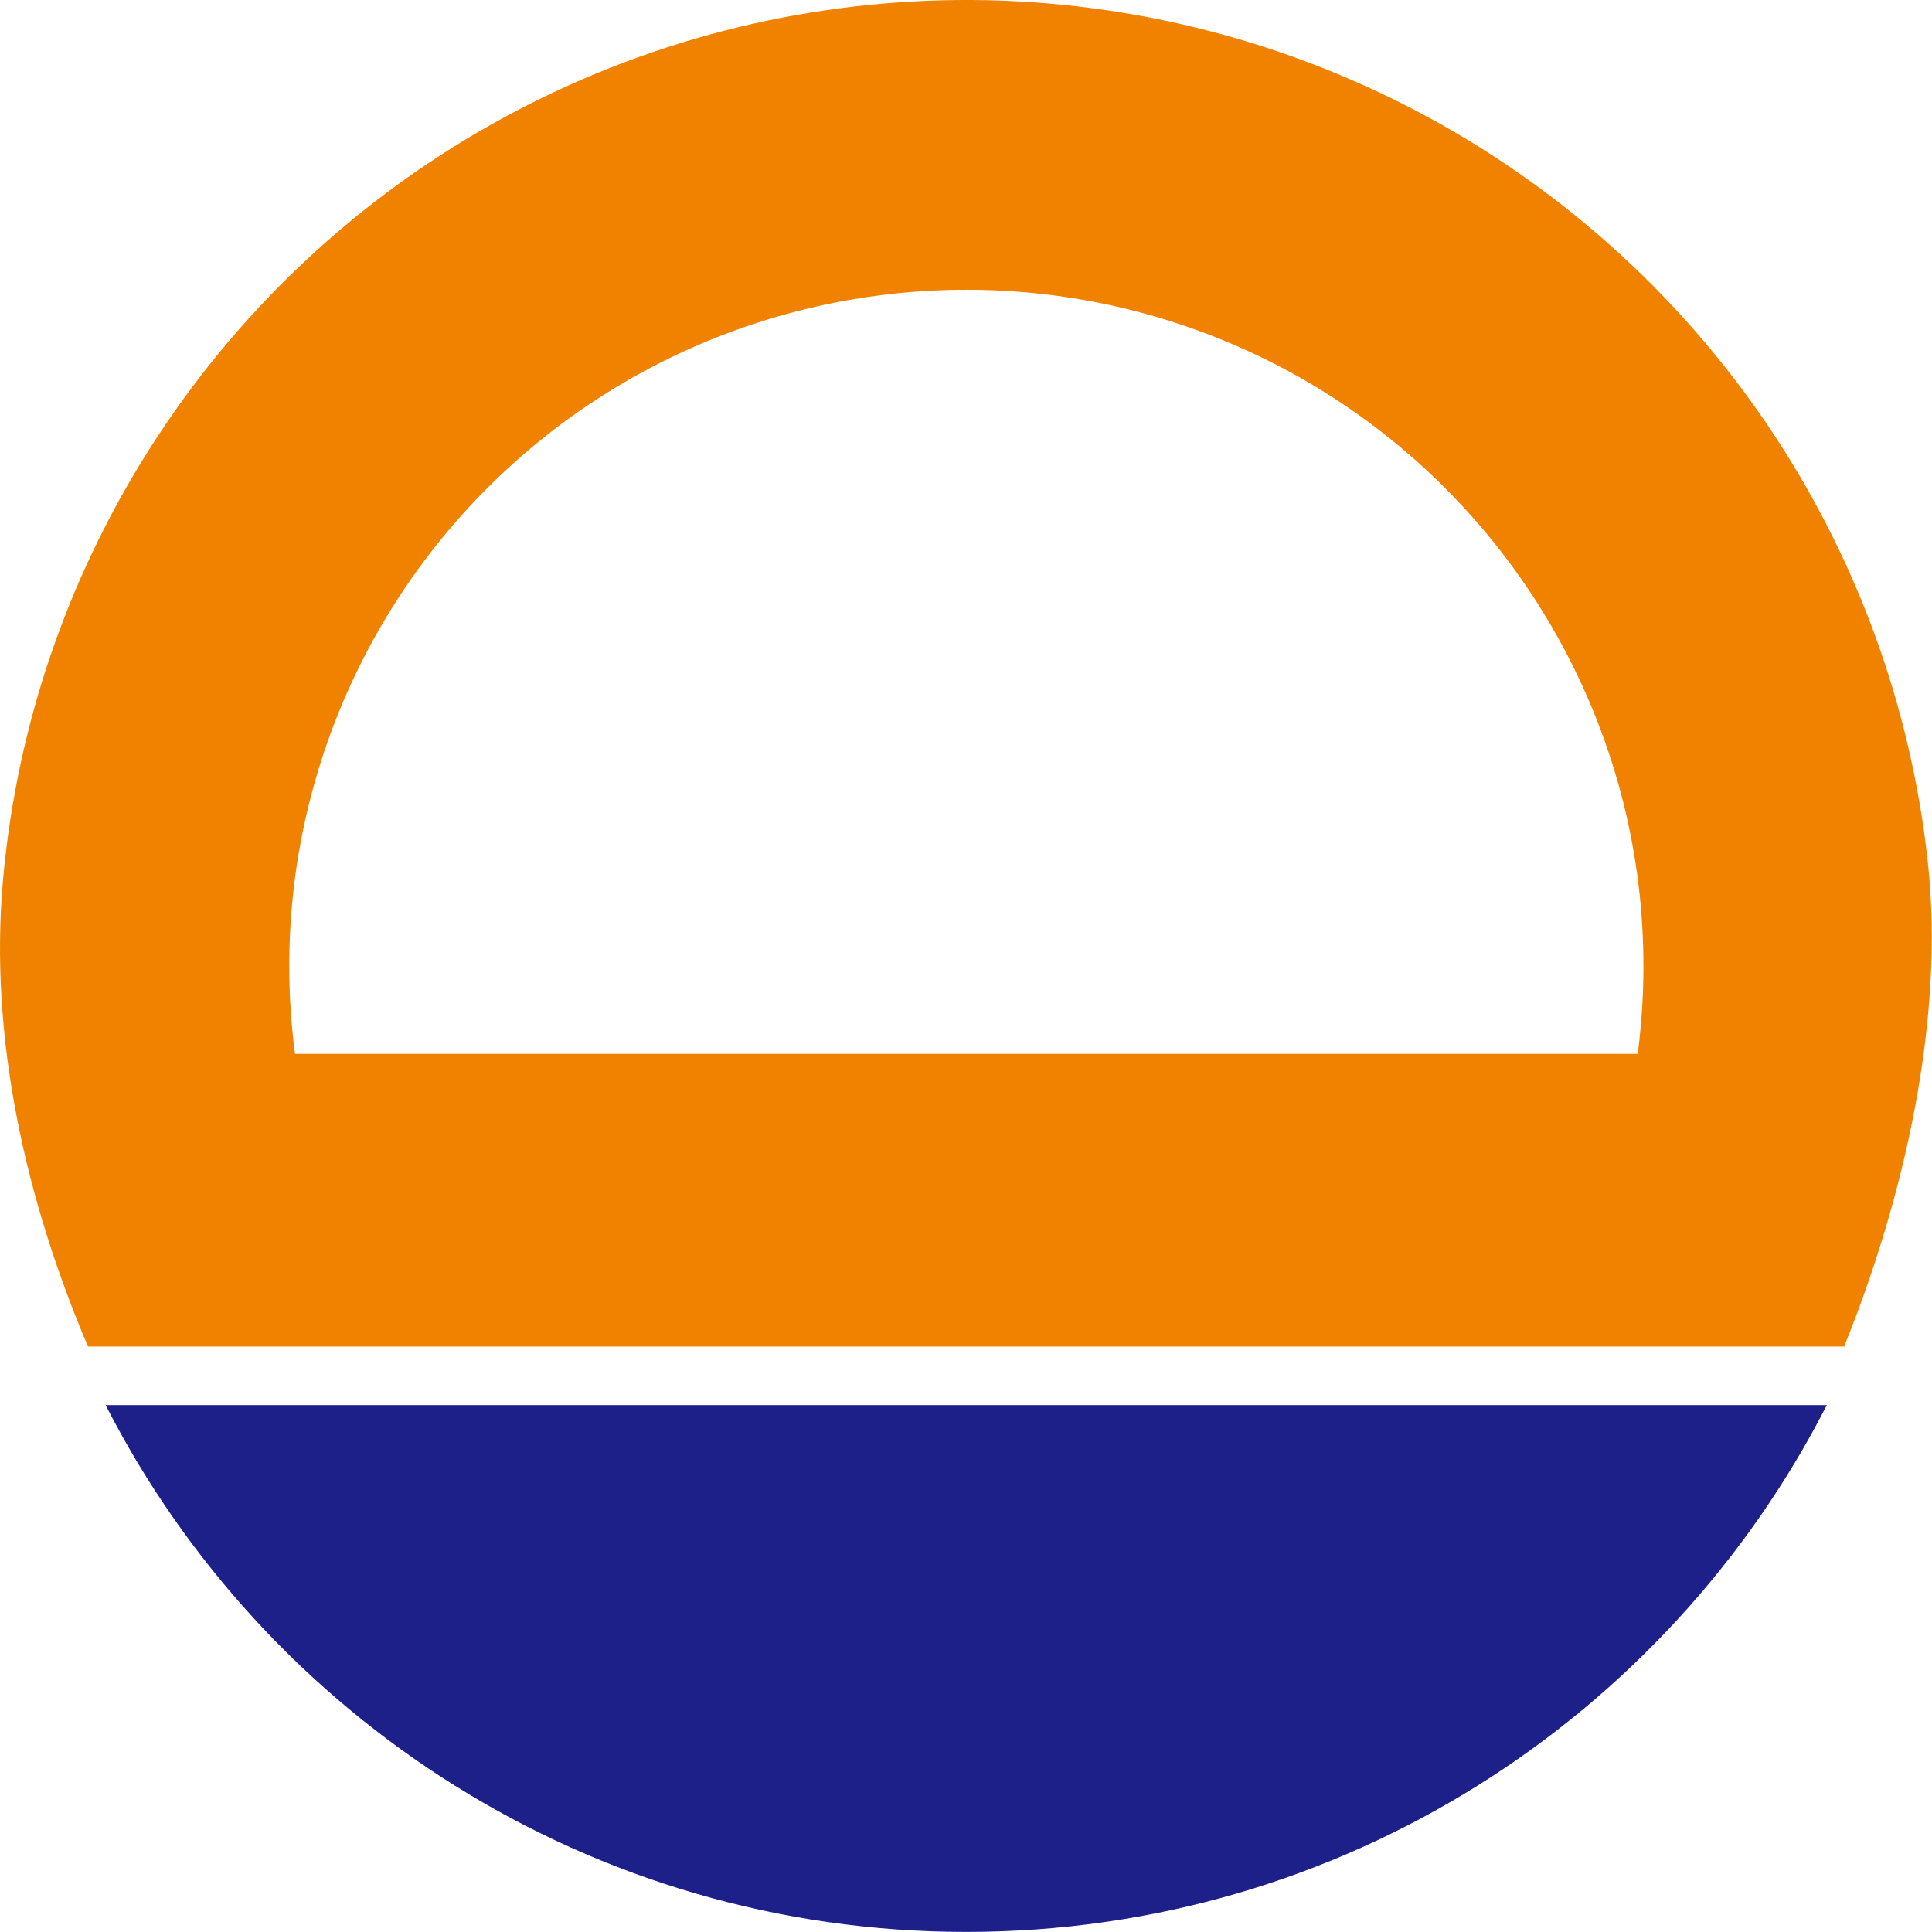
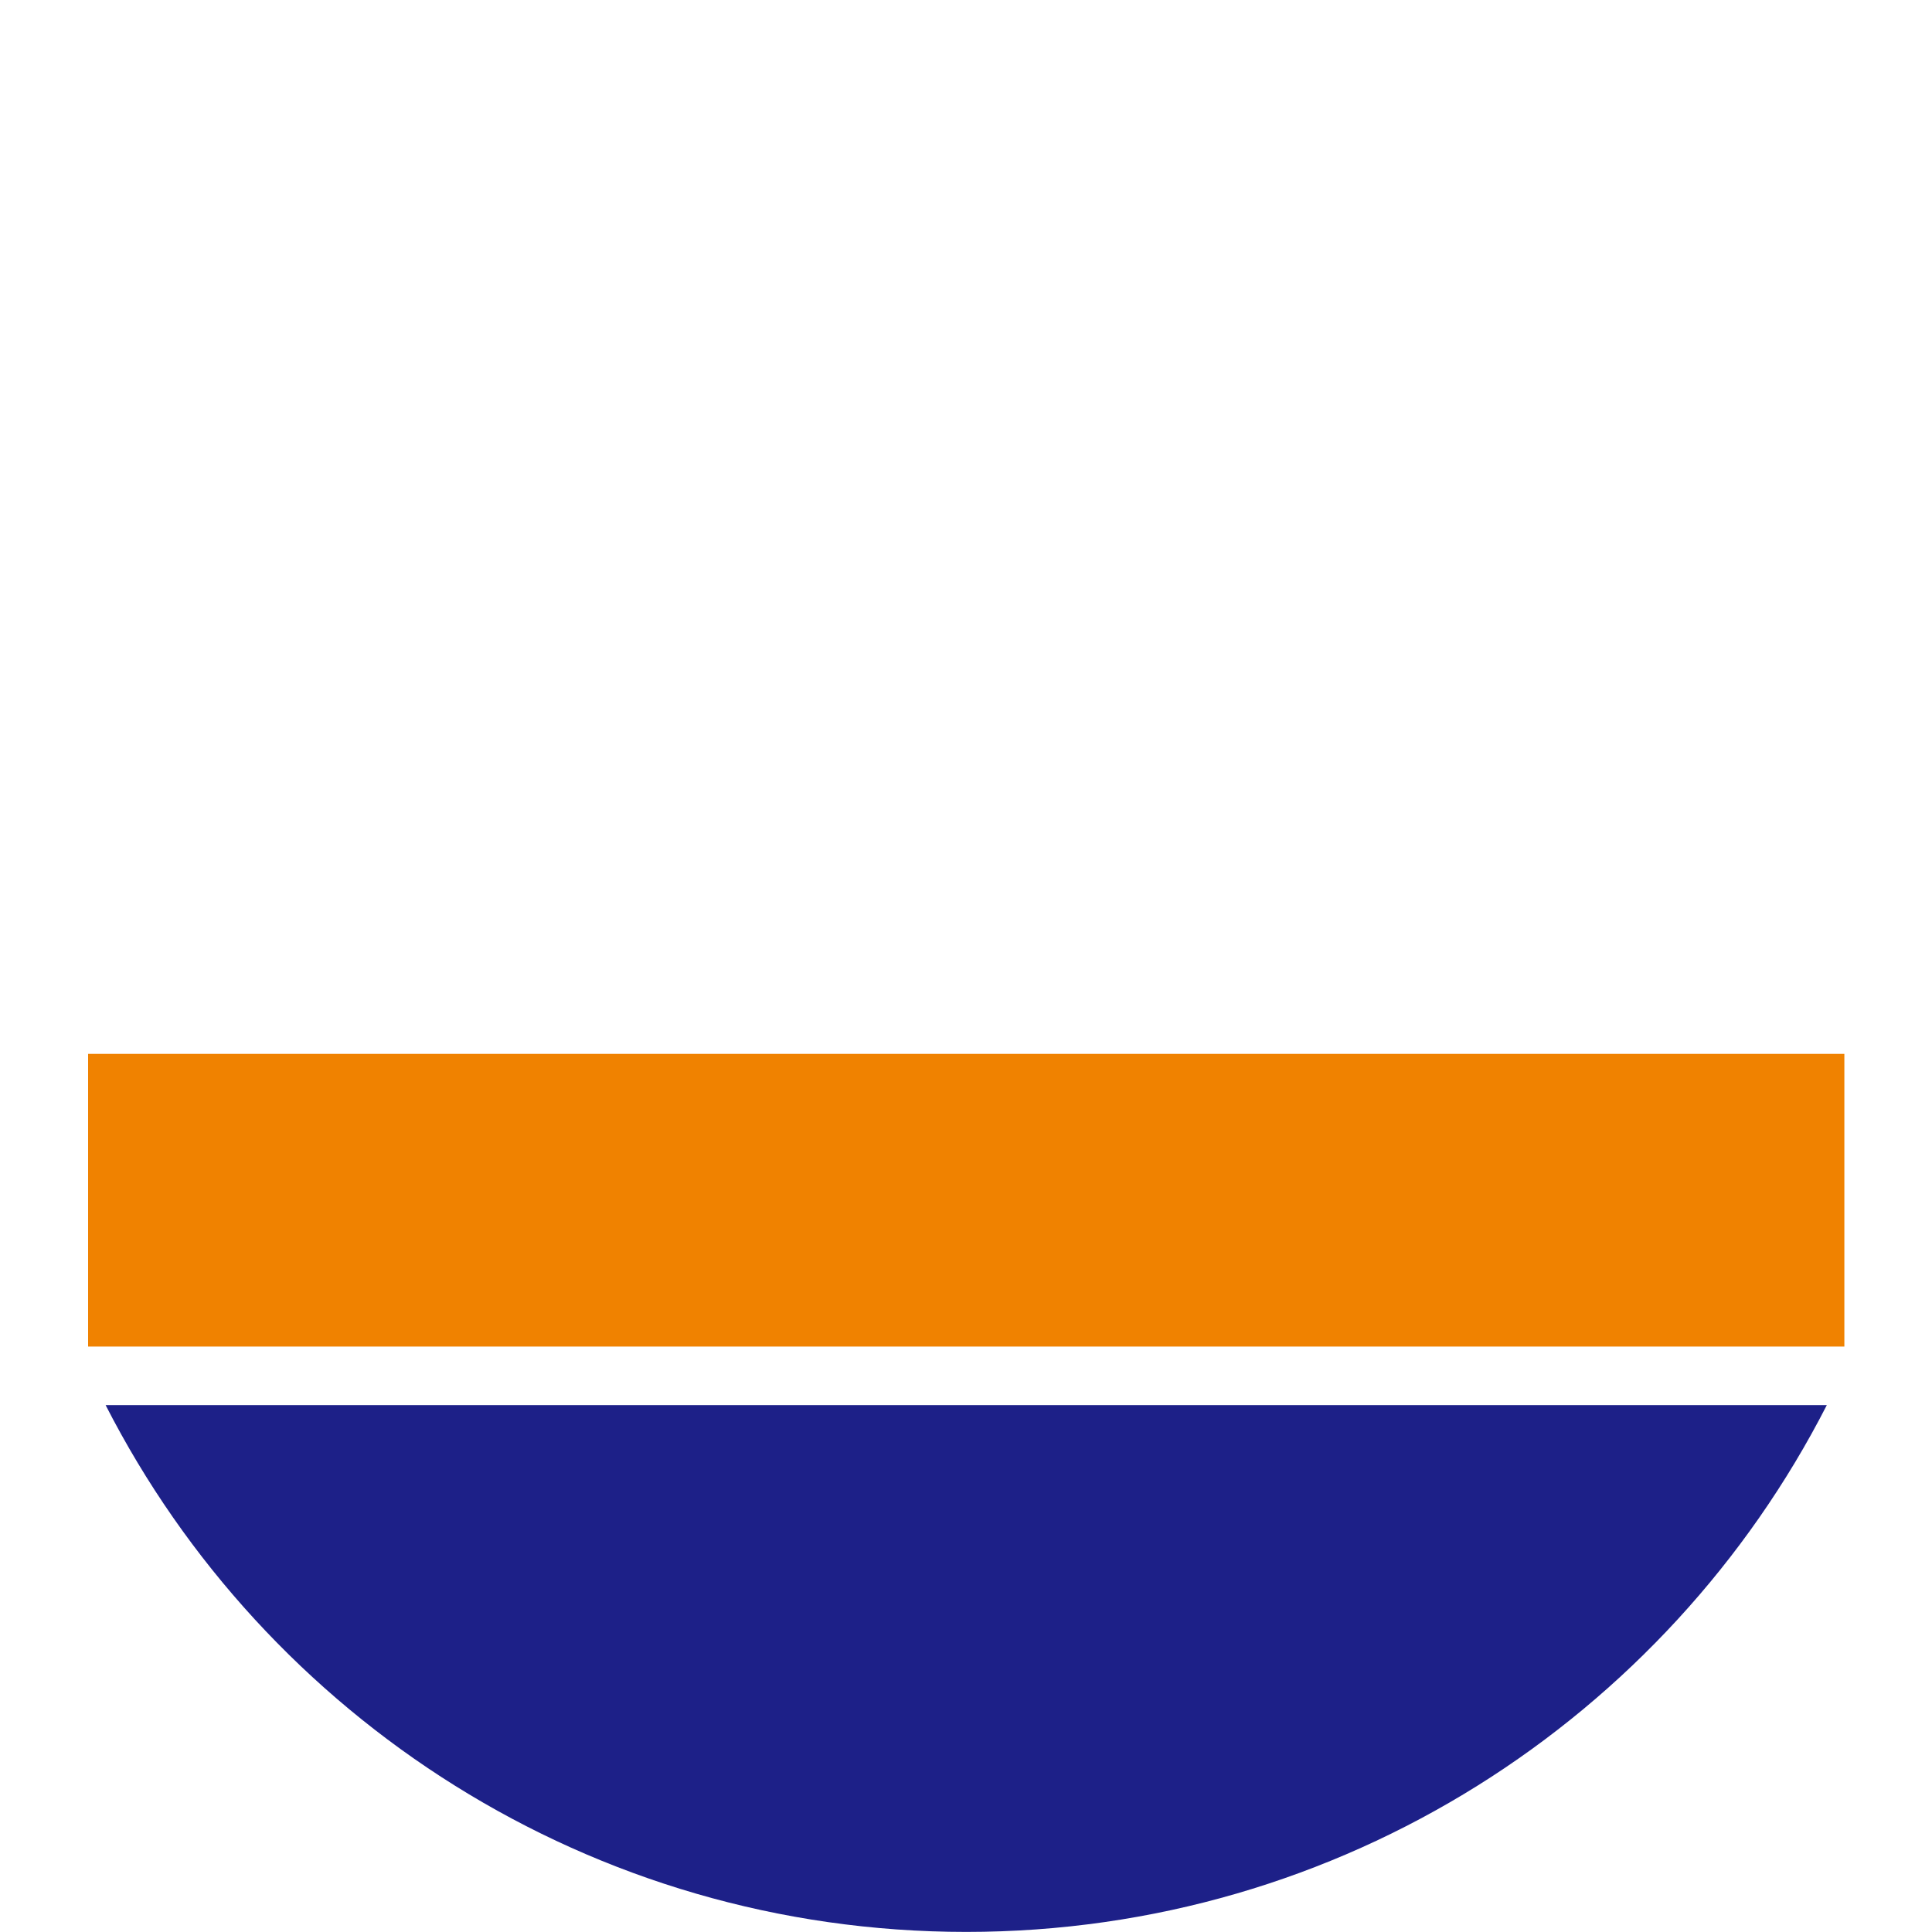
<svg xmlns="http://www.w3.org/2000/svg" width="66.004" height="66.001" viewBox="0 0 66.004 66.001" fill="none">
-   <path d="M63.004 45.998C65.039 40.967 66.443 34.874 65.864 29.479C65.284 24.084 63.382 18.916 60.324 14.43C57.266 9.945 53.148 6.277 48.334 3.761C43.52 1.245 38.157 -0.046 32.724 0.001C27.29 0.049 21.953 1.431 17.184 4.031C12.414 6.631 8.363 10.372 5.384 14.91C2.404 19.448 0.589 24.644 0.104 30.049C-0.382 35.454 0.881 41.003 3.004 45.998L7.004 44.498L11.724 42.028C10.238 38.532 9.634 34.722 9.974 30.939C10.313 27.156 11.588 23.506 13.674 20.33C15.759 17.153 18.595 14.54 21.934 12.72C25.272 10.901 29.01 9.934 32.814 9.9C36.617 9.867 40.364 10.769 43.734 12.53C47.103 14.292 49.983 16.86 52.124 20C54.264 23.14 55.608 26.762 56.014 30.539C56.419 34.316 55.888 38.126 54.464 41.648L63.004 45.998Z" fill="#F08200">
- </path>
  <rect x="3.01" y="36.004" width="60" height="9.999" fill="#F08200">
</rect>
  <path d="M62.411 48.003L3.608 48.003C9.07 58.687 20.186 66.001 33.01 66.001C45.834 66.001 56.949 58.687 62.411 48.003Z" fill-rule="evenodd" fill="#1D2088">
</path>
</svg>